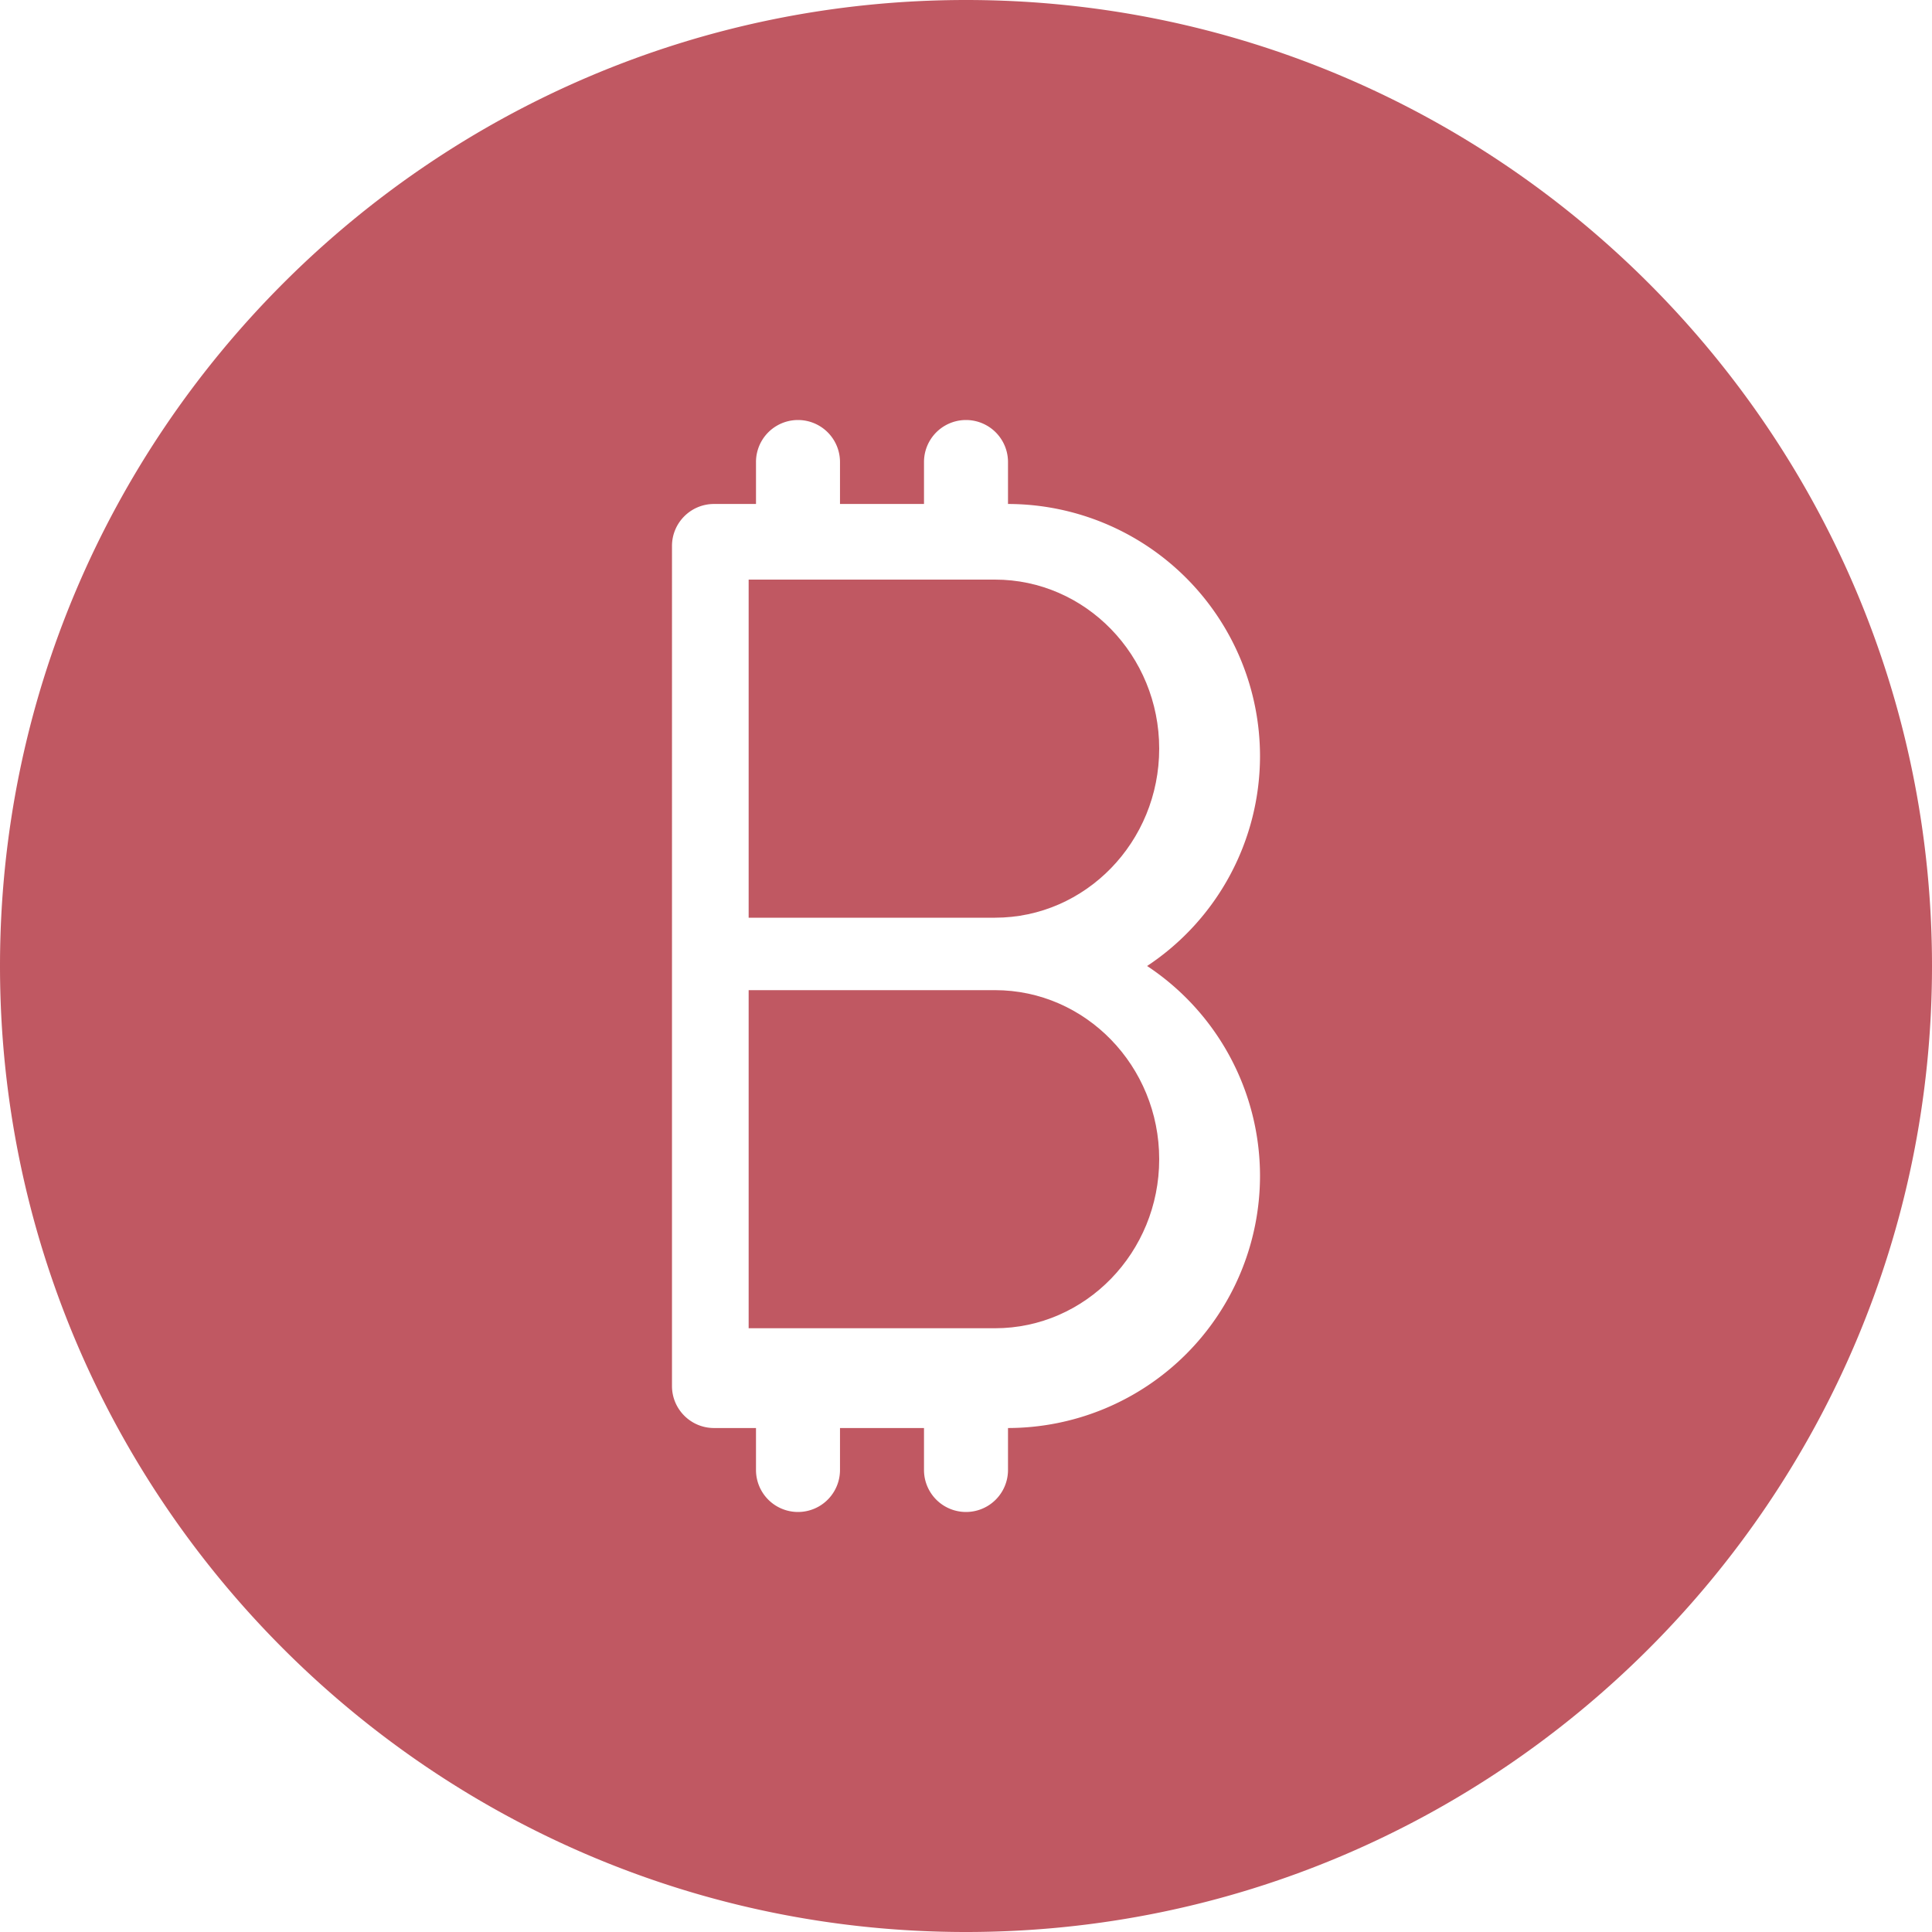
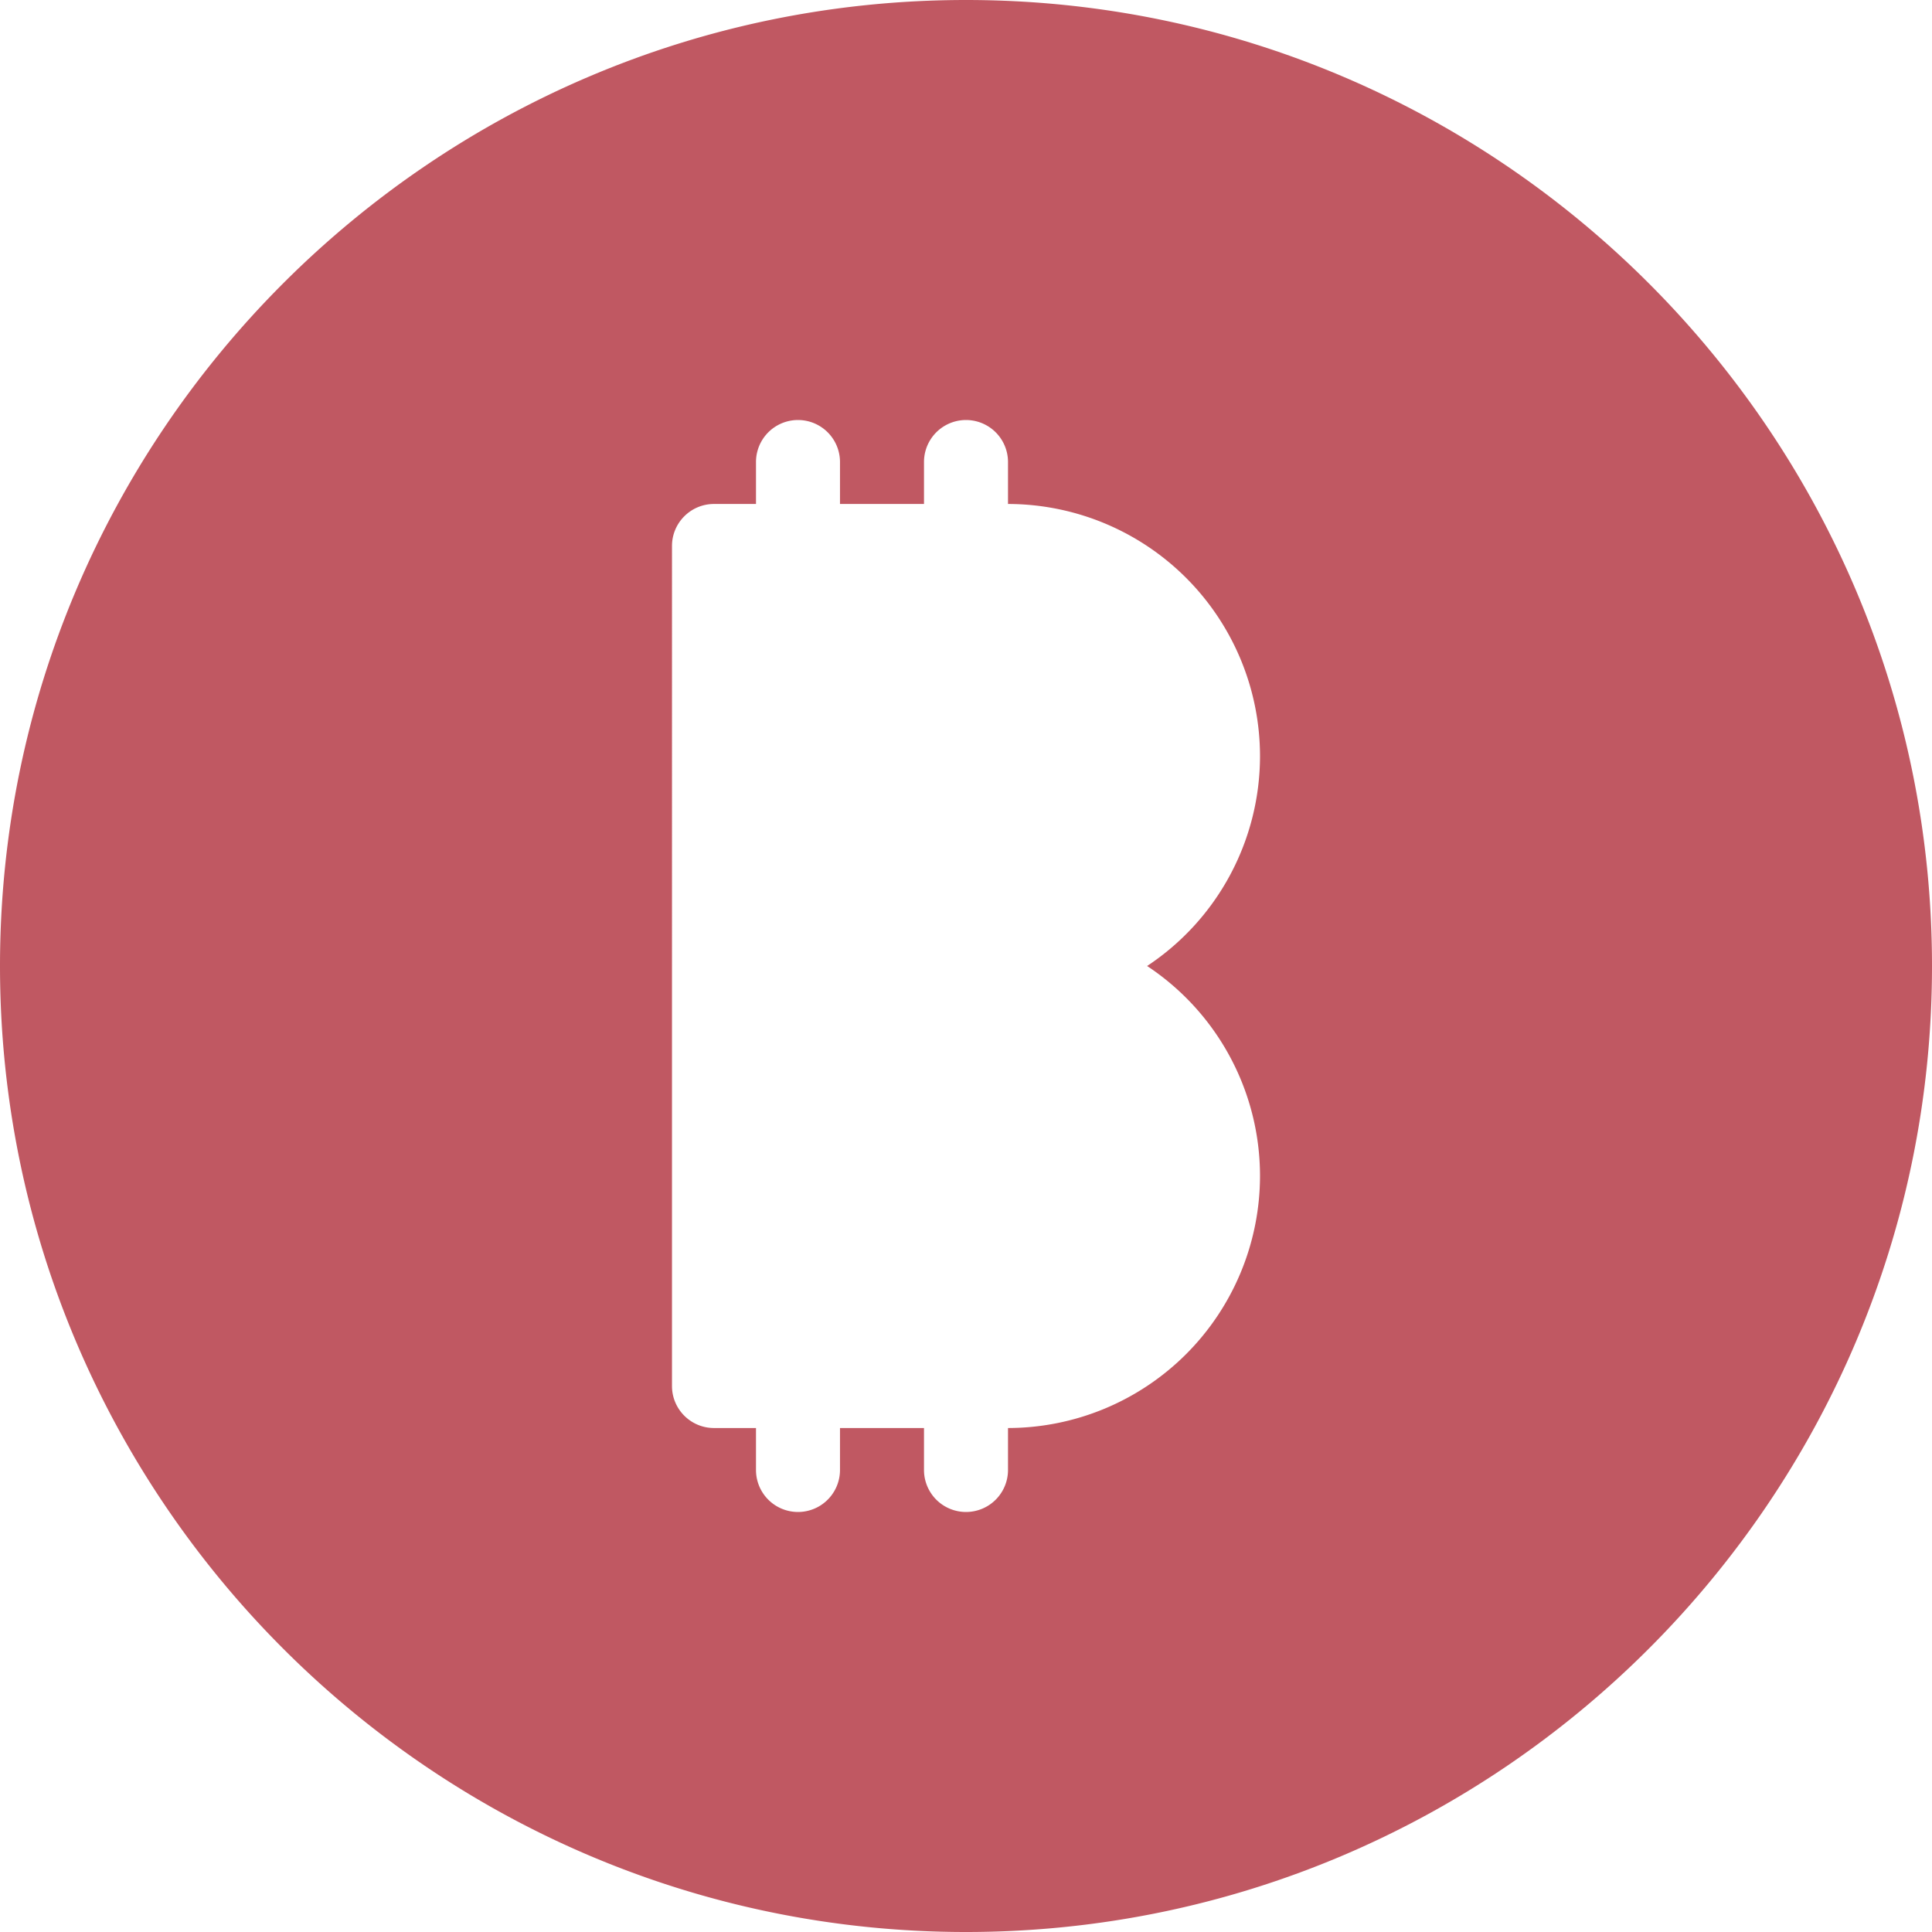
<svg xmlns="http://www.w3.org/2000/svg" width="50" height="50">
  <g fill="#C05862" fill-rule="nonzero">
-     <path d="M25.75 15h-6.375v8.75h6.375c2.344 0 4.25-1.962 4.25-4.375C30 16.962 28.094 15 25.75 15z" />
    <path d="M25 0C11.215 0 0 11.215 0 25s11.215 25 25 25 25-11.215 25-25S38.785 0 25 0zm7.609 30.435a6.53 6.53 0 01-6.522 6.522v1.086a1.087 1.087 0 01-2.174 0v-1.086h-2.174v1.086a1.087 1.087 0 01-2.174 0v-1.086h-1.087c-.6 0-1.087-.487-1.087-1.087V14.13c0-.6.487-1.087 1.087-1.087h1.087v-1.086a1.087 1.087 0 012.174 0v1.086h2.174v-1.086a1.087 1.087 0 012.174 0v1.086a6.53 6.53 0 016.522 6.522A6.518 6.518 0 0129.687 25a6.516 6.516 0 012.922 5.435z" />
-     <path d="M25.75 25.625h-6.375v8.75h6.375c2.344 0 4.25-1.962 4.25-4.375 0-2.413-1.906-4.375-4.25-4.375z" />
  </g>
</svg>